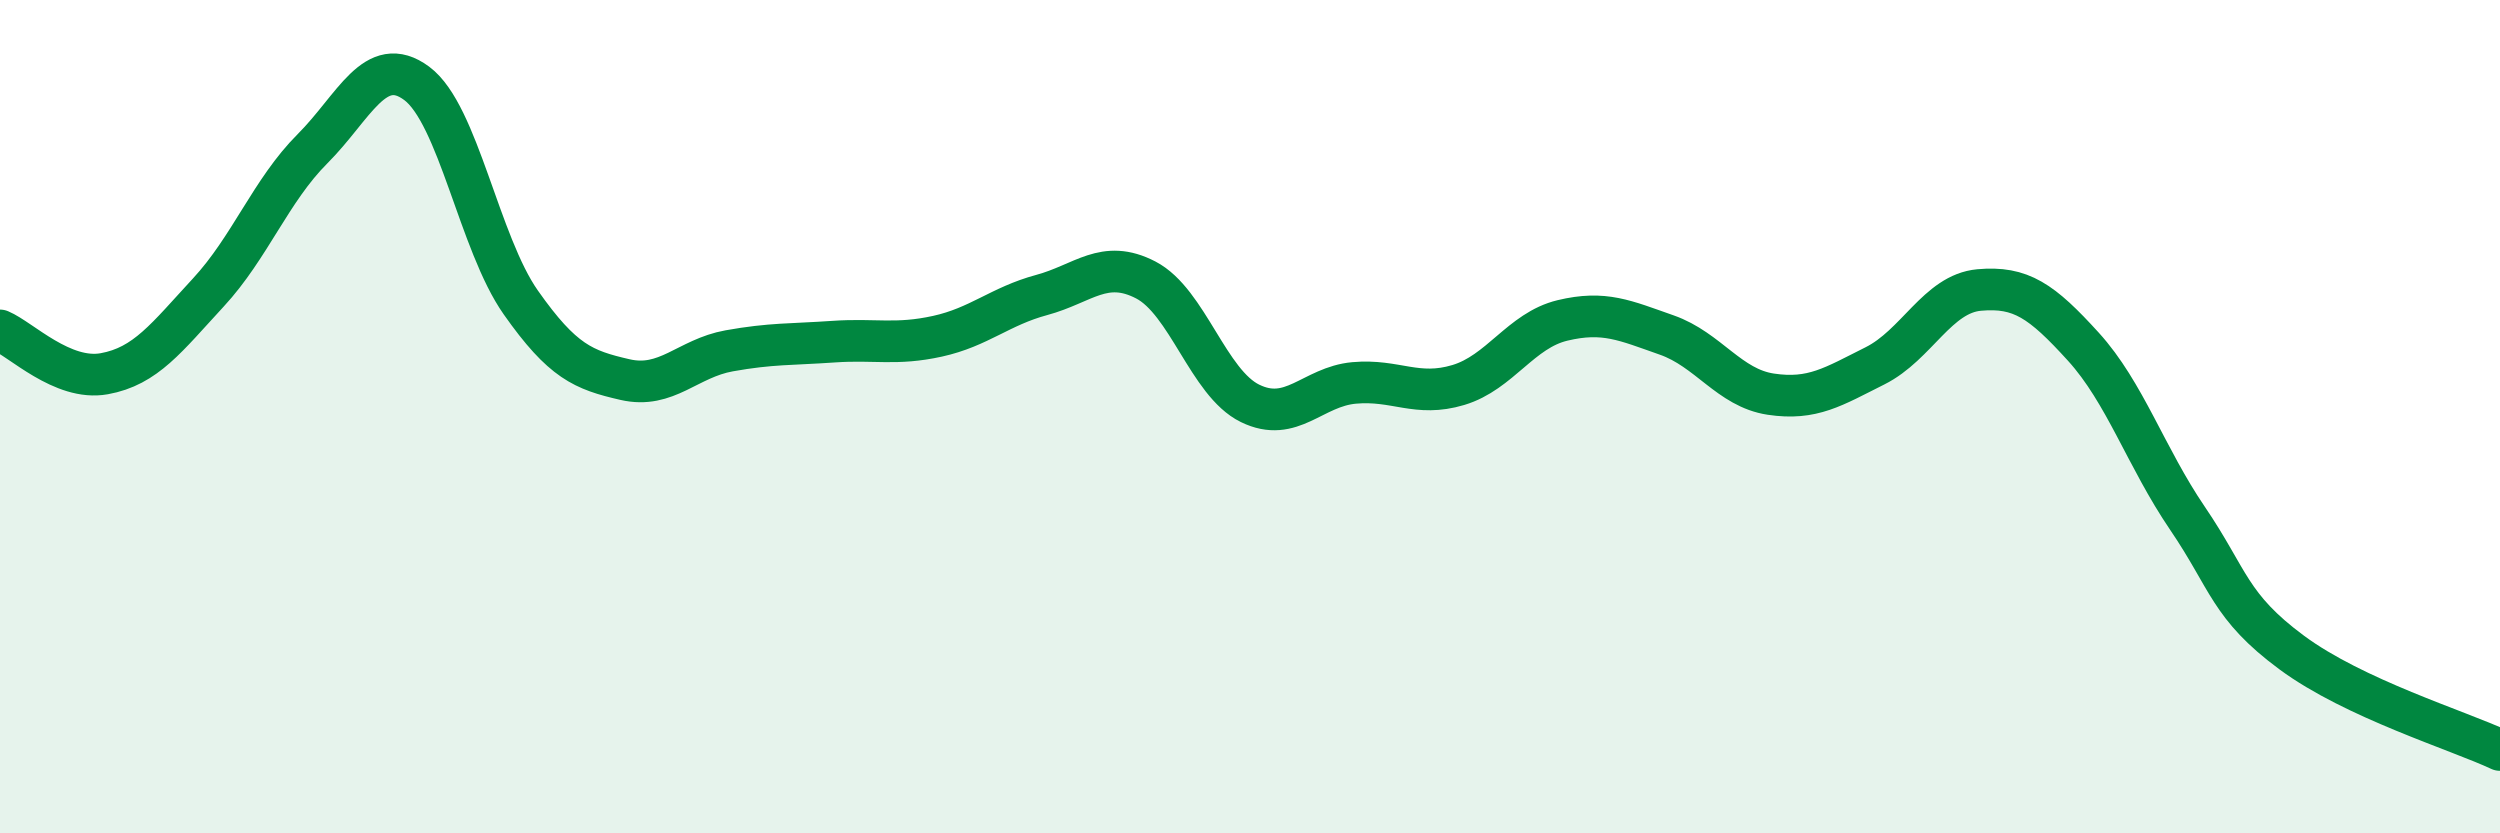
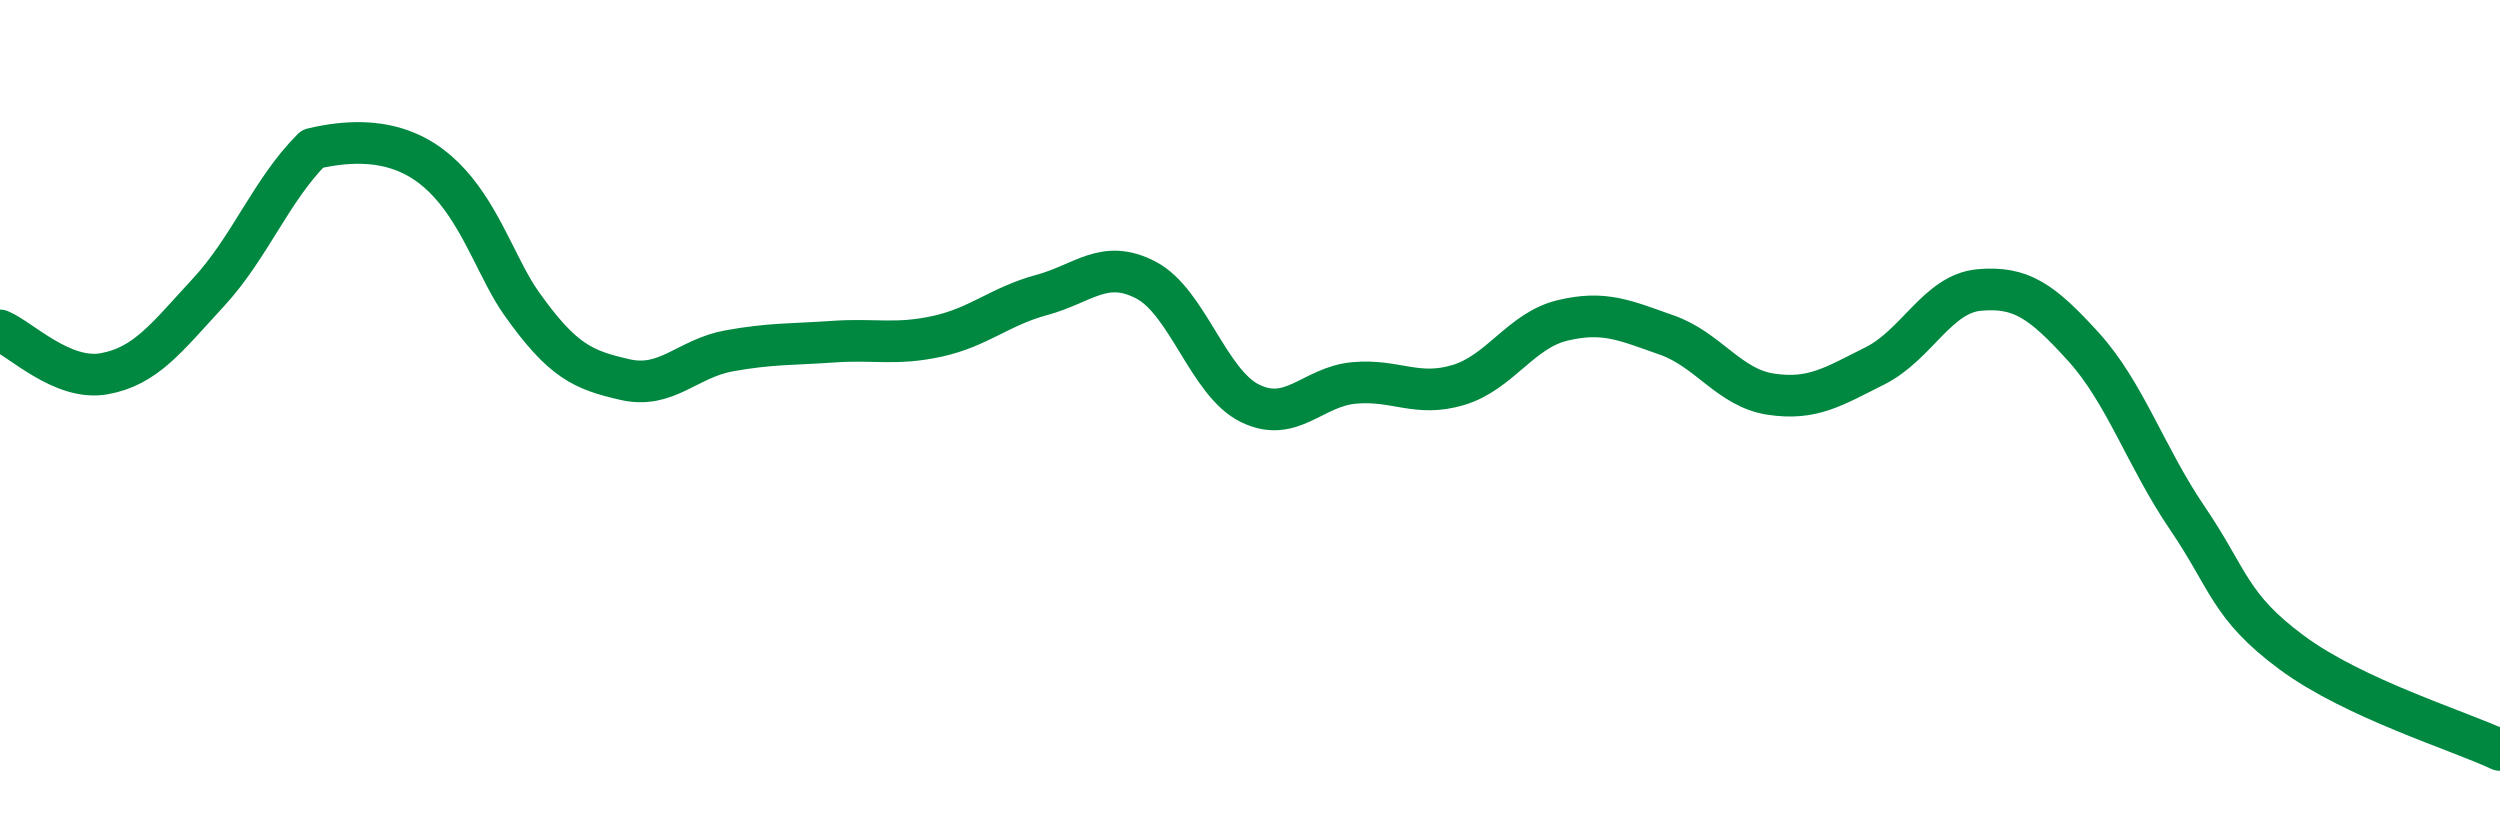
<svg xmlns="http://www.w3.org/2000/svg" width="60" height="20" viewBox="0 0 60 20">
-   <path d="M 0,7.93 C 0.5,8.14 1.5,9.15 2.5,8.97 C 3.5,8.79 4,8.1 5,7.02 C 6,5.94 6.5,4.57 7.5,3.57 C 8.5,2.57 9,1.26 10,2 C 11,2.74 11.5,5.84 12.5,7.26 C 13.5,8.68 14,8.88 15,9.11 C 16,9.34 16.5,8.6 17.5,8.42 C 18.5,8.24 19,8.27 20,8.2 C 21,8.13 21.5,8.29 22.5,8.07 C 23.5,7.85 24,7.35 25,7.08 C 26,6.81 26.5,6.2 27.5,6.72 C 28.5,7.24 29,9.19 30,9.68 C 31,10.17 31.5,9.28 32.5,9.19 C 33.5,9.1 34,9.54 35,9.24 C 36,8.94 36.5,7.93 37.5,7.69 C 38.5,7.45 39,7.69 40,8.04 C 41,8.39 41.5,9.31 42.5,9.46 C 43.5,9.61 44,9.28 45,8.78 C 46,8.28 46.5,7.05 47.5,6.96 C 48.5,6.87 49,7.22 50,8.32 C 51,9.42 51.5,10.97 52.5,12.44 C 53.5,13.91 53.5,14.55 55,15.66 C 56.5,16.77 59,17.53 60,18L60 20L0 20Z" fill="#008740" opacity="0.1" stroke-linecap="round" stroke-linejoin="round" />
-   <path d="M 0,7.93 C 0.5,8.14 1.5,9.15 2.5,8.97 C 3.5,8.79 4,8.1 5,7.02 C 6,5.94 6.5,4.57 7.5,3.57 C 8.5,2.57 9,1.26 10,2 C 11,2.74 11.5,5.84 12.5,7.26 C 13.5,8.68 14,8.88 15,9.11 C 16,9.34 16.5,8.6 17.5,8.42 C 18.5,8.24 19,8.27 20,8.2 C 21,8.13 21.5,8.29 22.5,8.07 C 23.5,7.85 24,7.35 25,7.08 C 26,6.81 26.5,6.2 27.5,6.72 C 28.5,7.24 29,9.19 30,9.68 C 31,10.17 31.5,9.28 32.5,9.19 C 33.5,9.1 34,9.54 35,9.24 C 36,8.94 36.5,7.93 37.5,7.69 C 38.5,7.45 39,7.69 40,8.04 C 41,8.39 41.5,9.31 42.5,9.46 C 43.5,9.61 44,9.28 45,8.78 C 46,8.28 46.5,7.05 47.5,6.96 C 48.5,6.87 49,7.22 50,8.32 C 51,9.42 51.5,10.97 52.5,12.44 C 53.5,13.91 53.5,14.55 55,15.66 C 56.5,16.77 59,17.53 60,18" stroke="#008740" stroke-width="1" fill="none" stroke-linecap="round" stroke-linejoin="round" />
+   <path d="M 0,7.93 C 0.5,8.14 1.5,9.15 2.5,8.97 C 3.5,8.79 4,8.1 5,7.02 C 6,5.94 6.5,4.57 7.5,3.57 C 11,2.74 11.5,5.84 12.5,7.26 C 13.5,8.68 14,8.88 15,9.11 C 16,9.34 16.5,8.6 17.5,8.42 C 18.5,8.24 19,8.27 20,8.2 C 21,8.13 21.5,8.29 22.5,8.07 C 23.5,7.85 24,7.35 25,7.08 C 26,6.81 26.5,6.2 27.5,6.72 C 28.5,7.24 29,9.19 30,9.68 C 31,10.17 31.5,9.28 32.5,9.19 C 33.5,9.1 34,9.54 35,9.24 C 36,8.94 36.5,7.93 37.5,7.69 C 38.5,7.45 39,7.69 40,8.04 C 41,8.39 41.5,9.31 42.5,9.46 C 43.5,9.61 44,9.28 45,8.78 C 46,8.28 46.5,7.05 47.5,6.96 C 48.5,6.87 49,7.22 50,8.32 C 51,9.42 51.5,10.97 52.5,12.44 C 53.5,13.91 53.5,14.55 55,15.66 C 56.5,16.77 59,17.53 60,18" stroke="#008740" stroke-width="1" fill="none" stroke-linecap="round" stroke-linejoin="round" />
</svg>